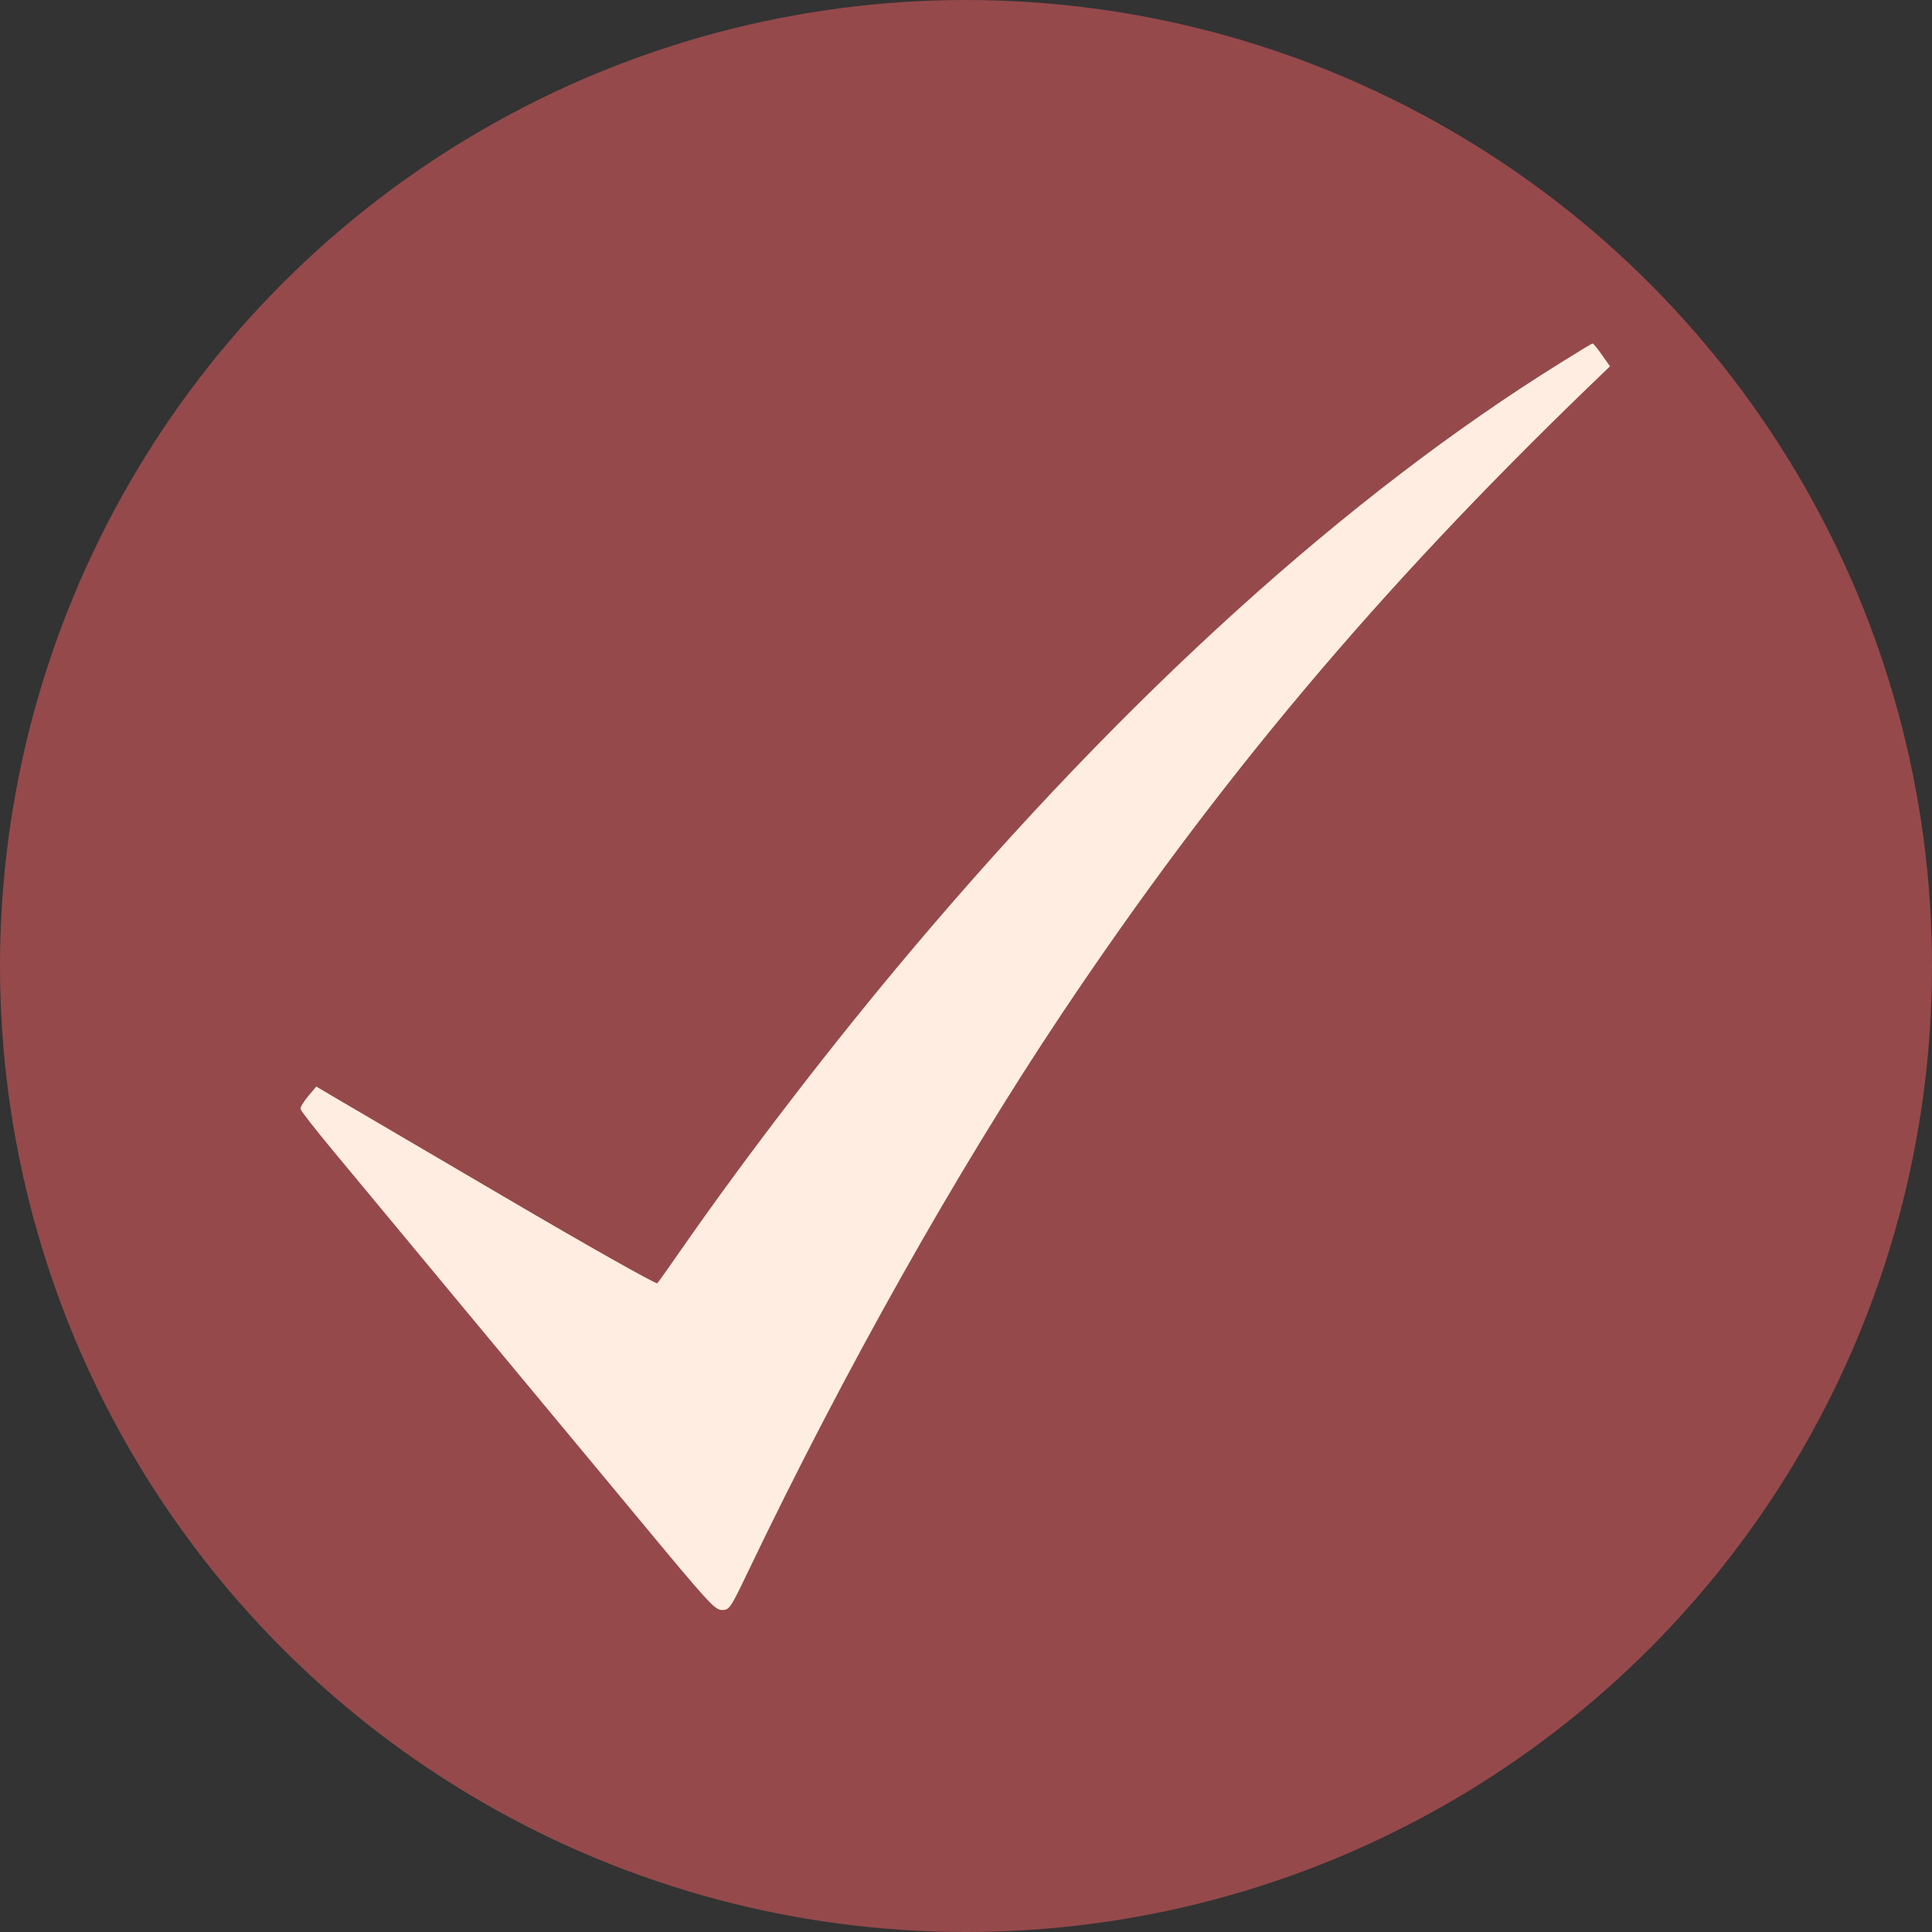
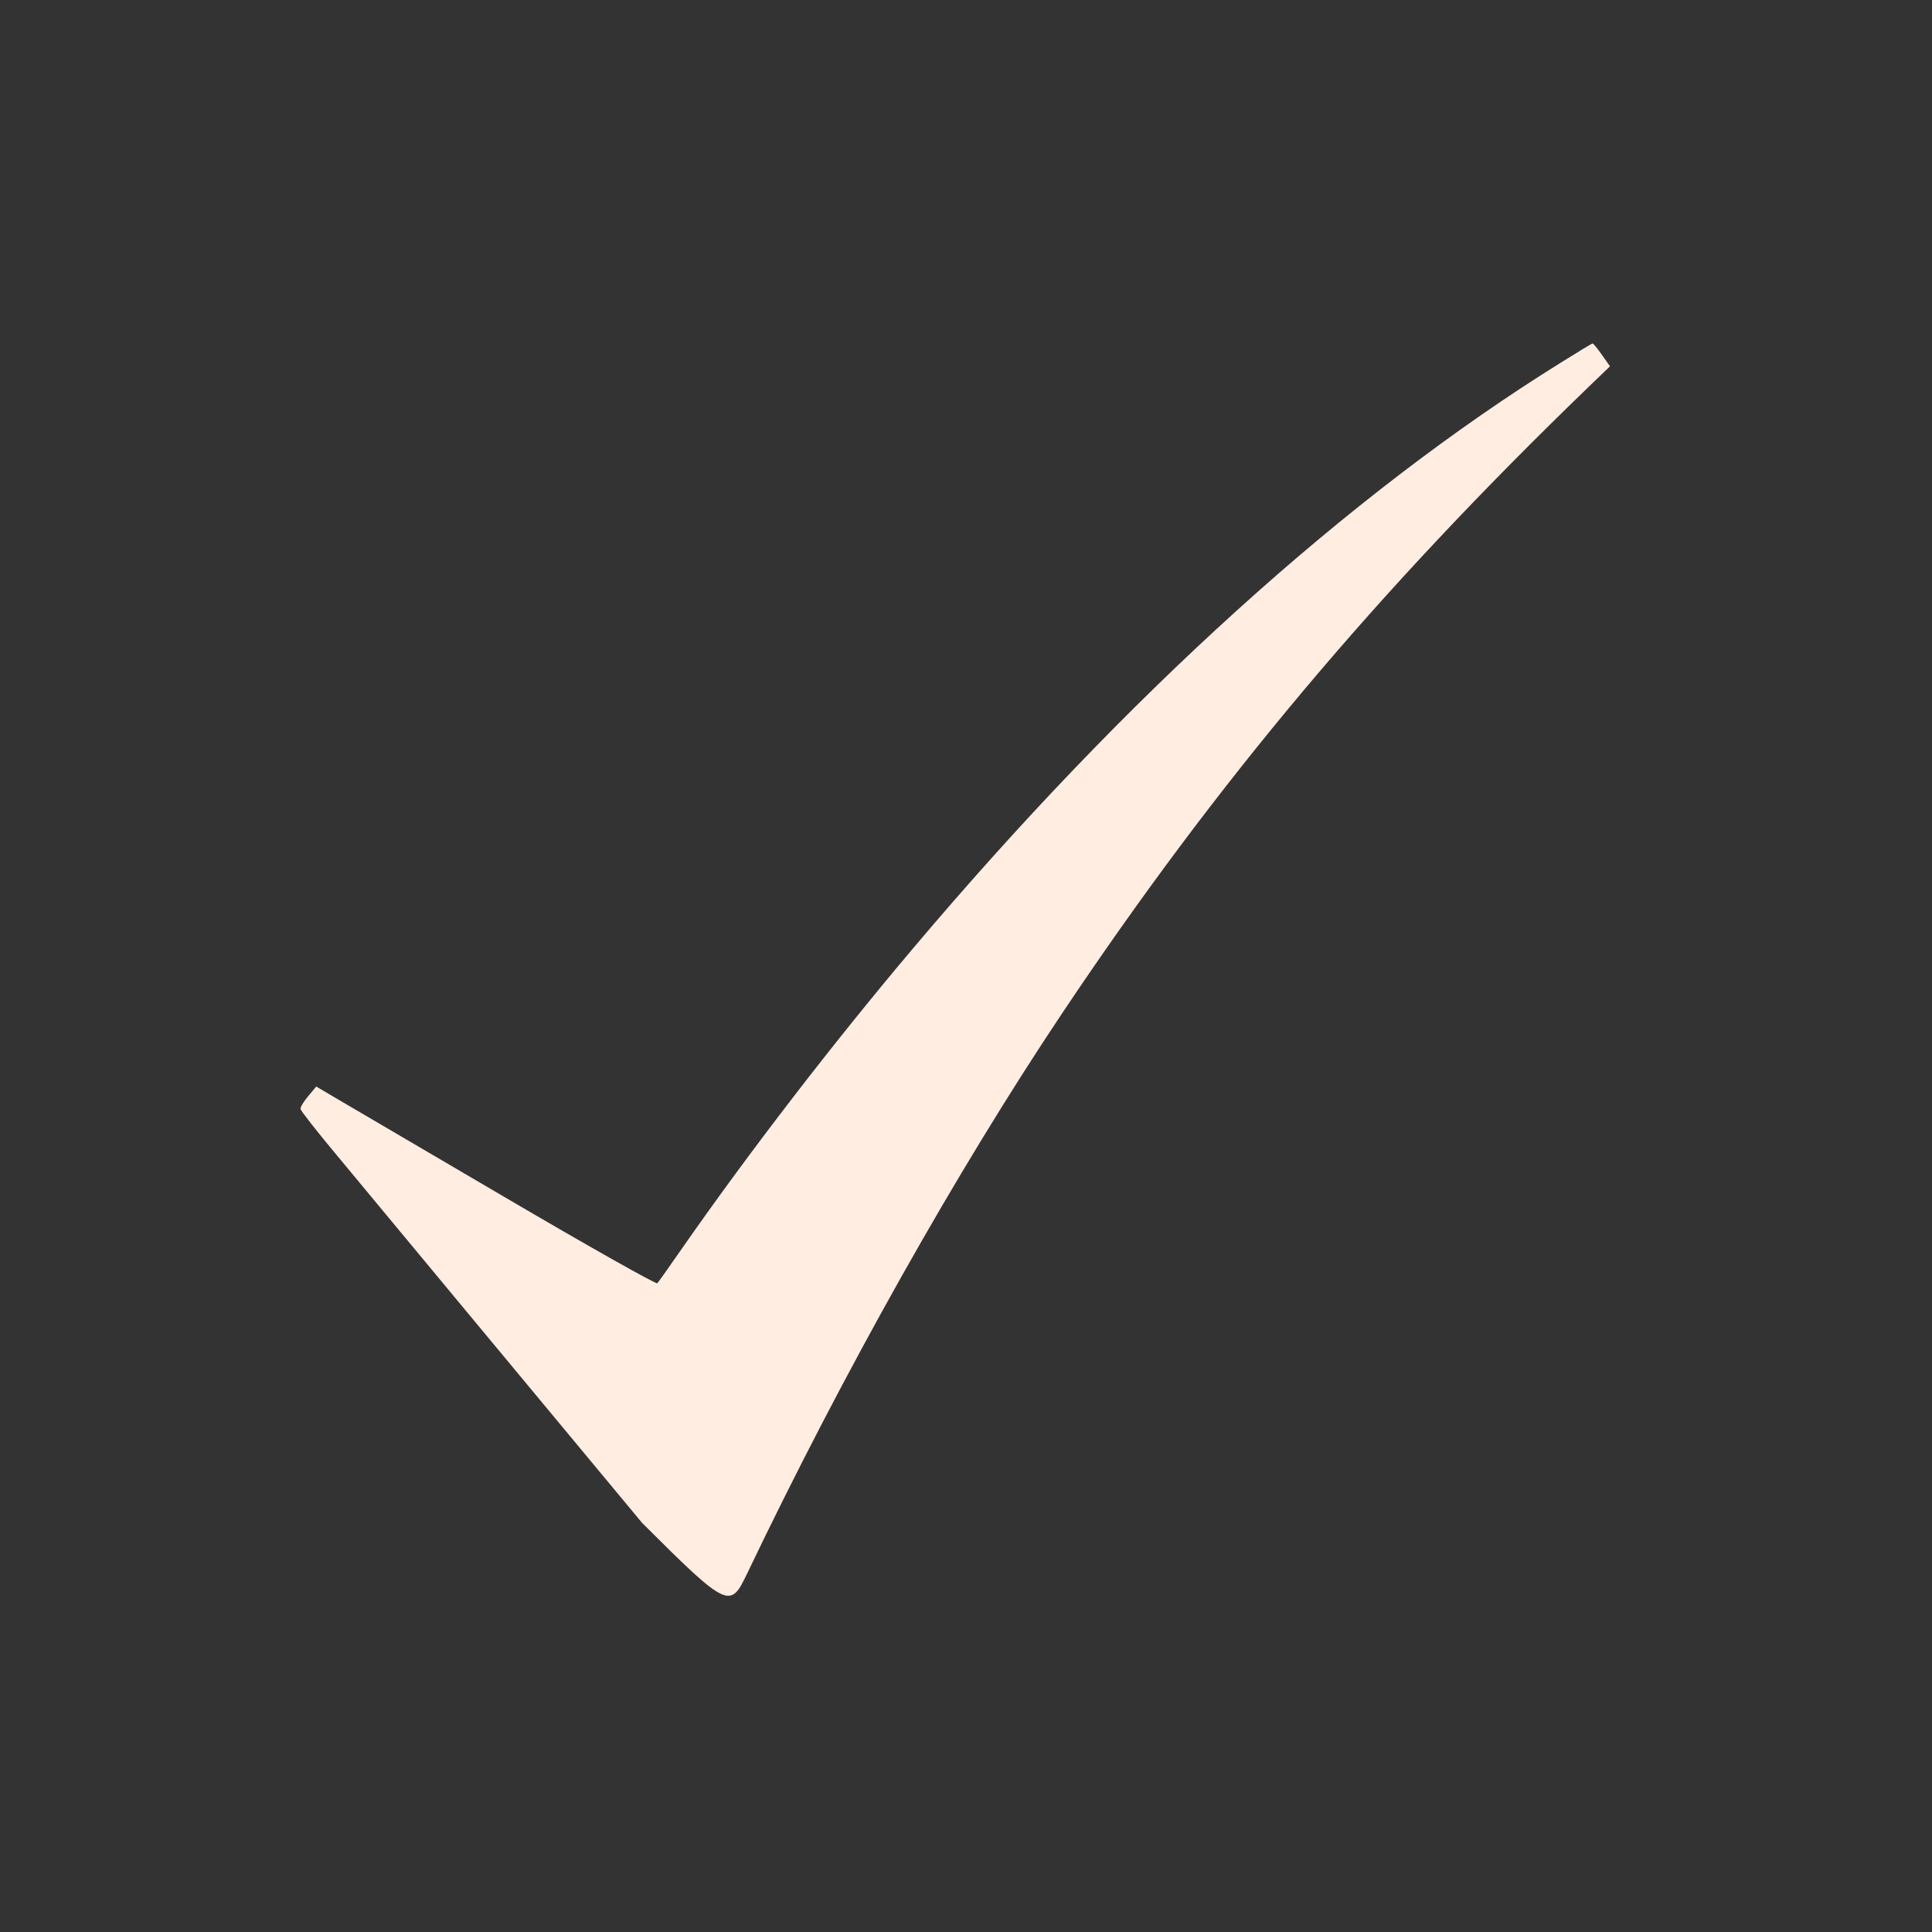
<svg xmlns="http://www.w3.org/2000/svg" width="90" height="90" viewBox="0 0 90 90" fill="none">
  <rect x="0" y="0" width="90" height="90" fill="#333333" stroke="none" />
-   <circle cx="45" cy="45" r="45" fill="#95494B" />
-   <path d="M72.719 16.887C62.785 23.06 52.496 32.367 42.471 44.252C38.798 48.604 34.92 53.642 31.818 58.089C31.213 58.964 30.666 59.733 30.62 59.78C30.575 59.839 27.381 58.041 23.537 55.783C19.682 53.524 16.124 51.431 15.633 51.147L14.732 50.615L14.356 51.064C14.139 51.324 13.979 51.584 14.002 51.667C14.014 51.75 14.721 52.649 15.576 53.678C16.432 54.707 19.249 58.101 21.838 61.223C24.427 64.345 28.065 68.72 29.913 70.944C32.993 74.657 33.301 75 33.631 75C33.974 75 34.019 74.941 34.829 73.25C39.3 63.907 44.558 54.565 49.474 47.209C56.717 36.376 64.176 27.507 74.053 17.975L75 17.064L74.624 16.532C74.418 16.236 74.225 16 74.19 16C74.156 16 73.494 16.402 72.719 16.887Z" fill="#FFEDE1" />
+   <path d="M72.719 16.887C62.785 23.06 52.496 32.367 42.471 44.252C38.798 48.604 34.92 53.642 31.818 58.089C31.213 58.964 30.666 59.733 30.62 59.78C30.575 59.839 27.381 58.041 23.537 55.783C19.682 53.524 16.124 51.431 15.633 51.147L14.732 50.615L14.356 51.064C14.139 51.324 13.979 51.584 14.002 51.667C14.014 51.75 14.721 52.649 15.576 53.678C16.432 54.707 19.249 58.101 21.838 61.223C24.427 64.345 28.065 68.72 29.913 70.944C33.974 75 34.019 74.941 34.829 73.25C39.3 63.907 44.558 54.565 49.474 47.209C56.717 36.376 64.176 27.507 74.053 17.975L75 17.064L74.624 16.532C74.418 16.236 74.225 16 74.19 16C74.156 16 73.494 16.402 72.719 16.887Z" fill="#FFEDE1" />
</svg>